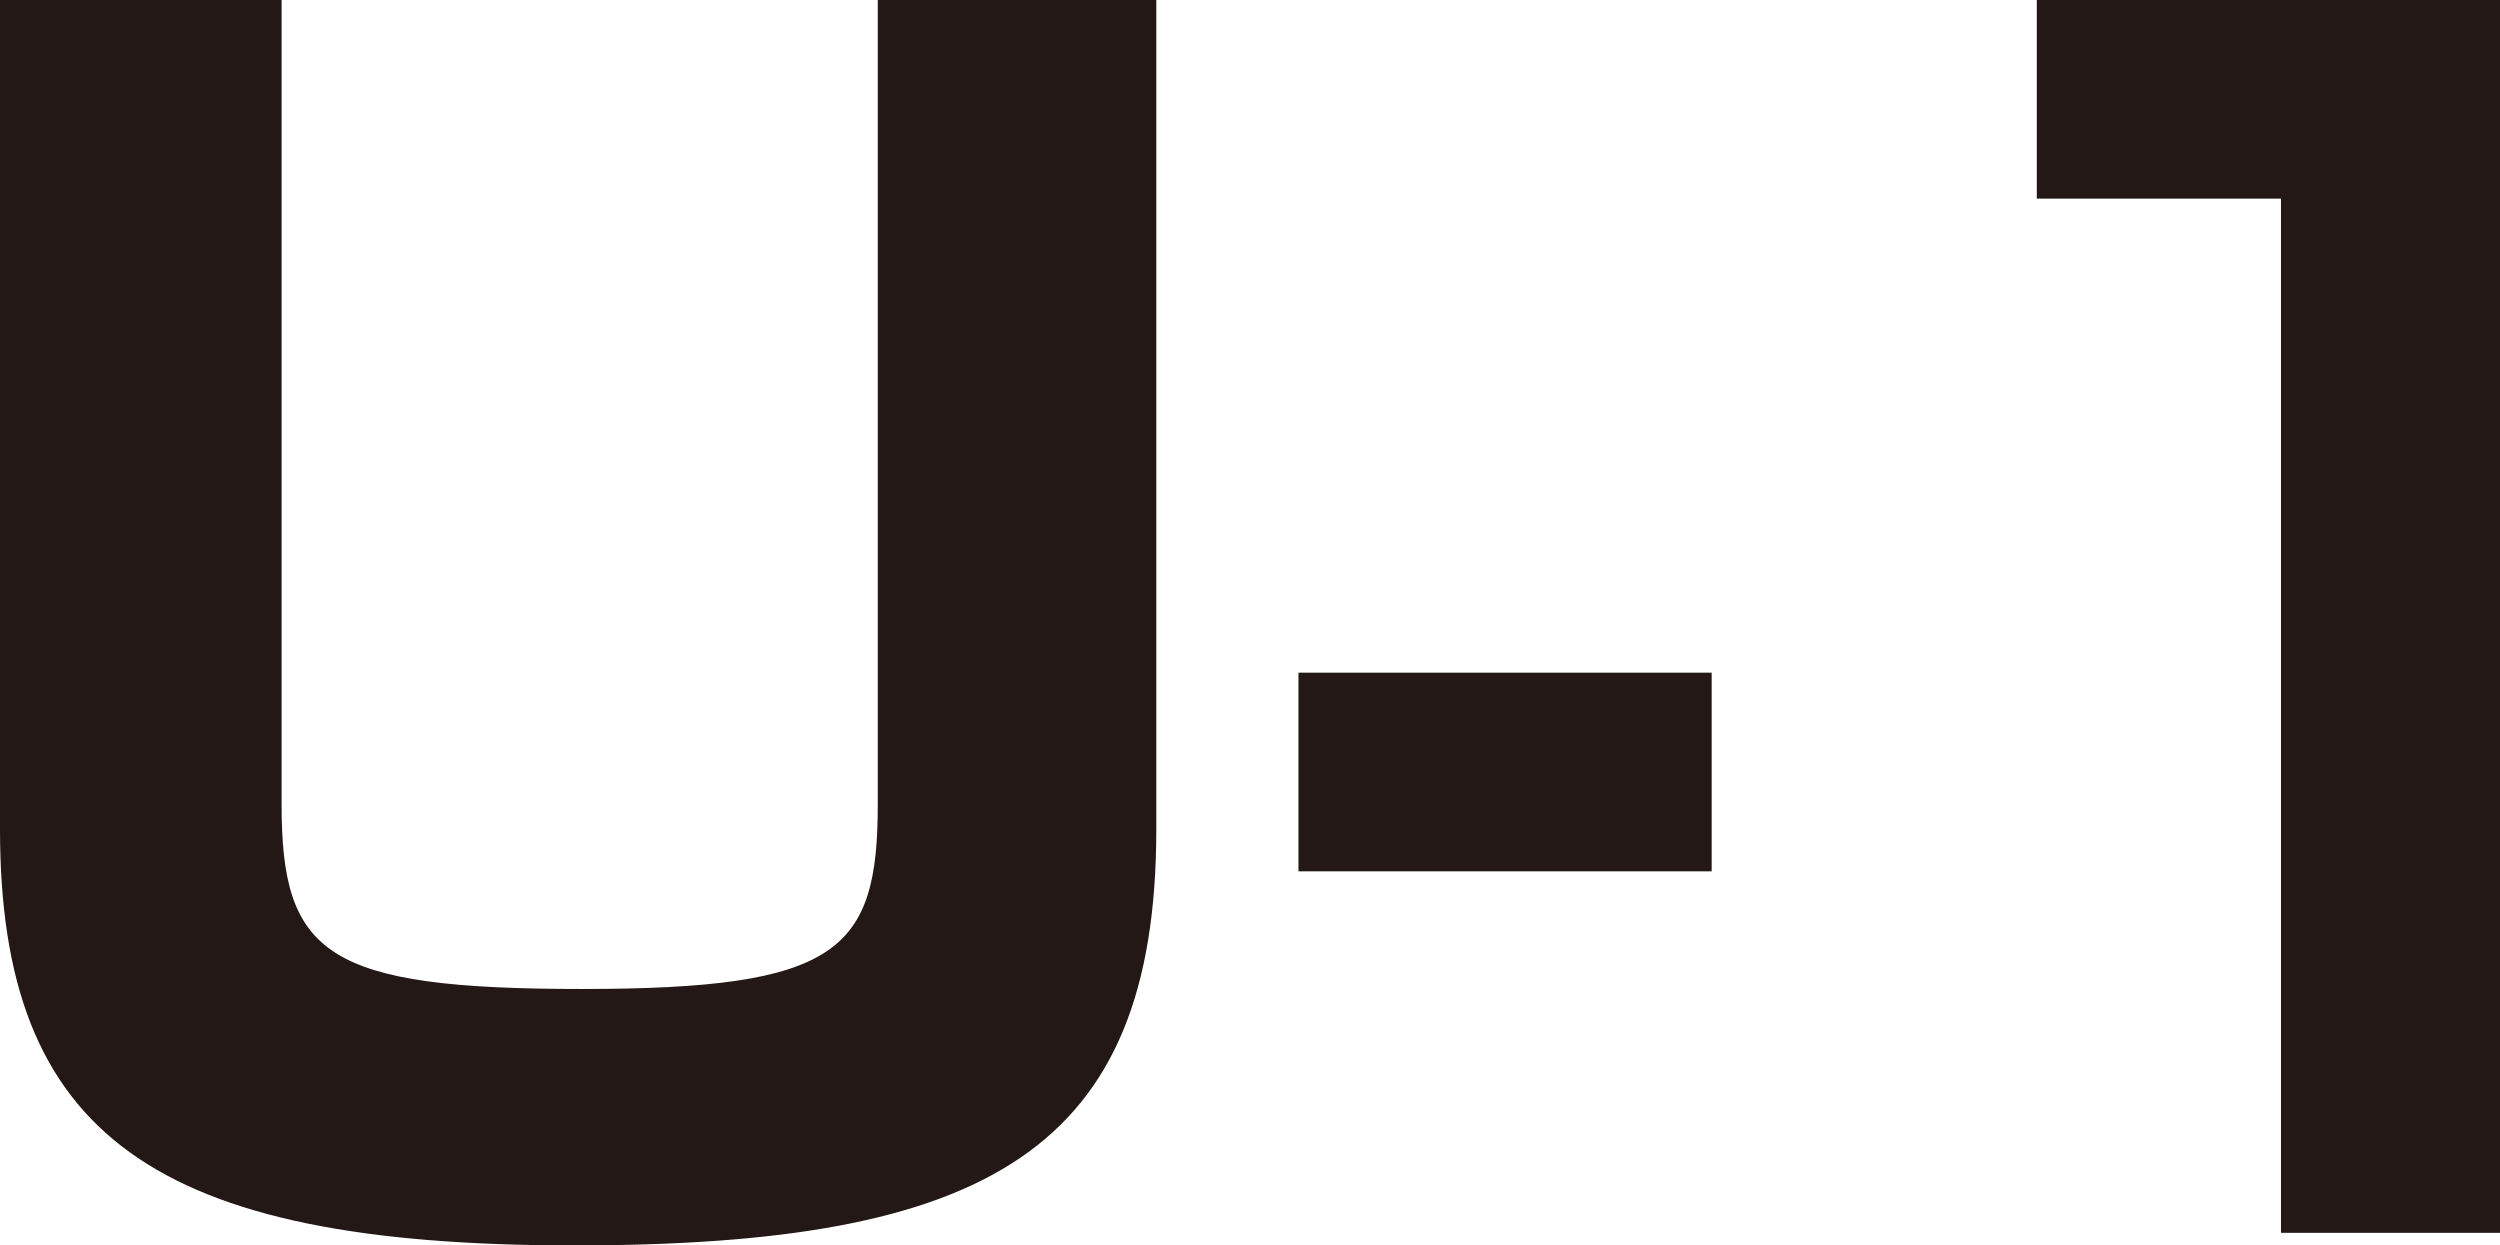
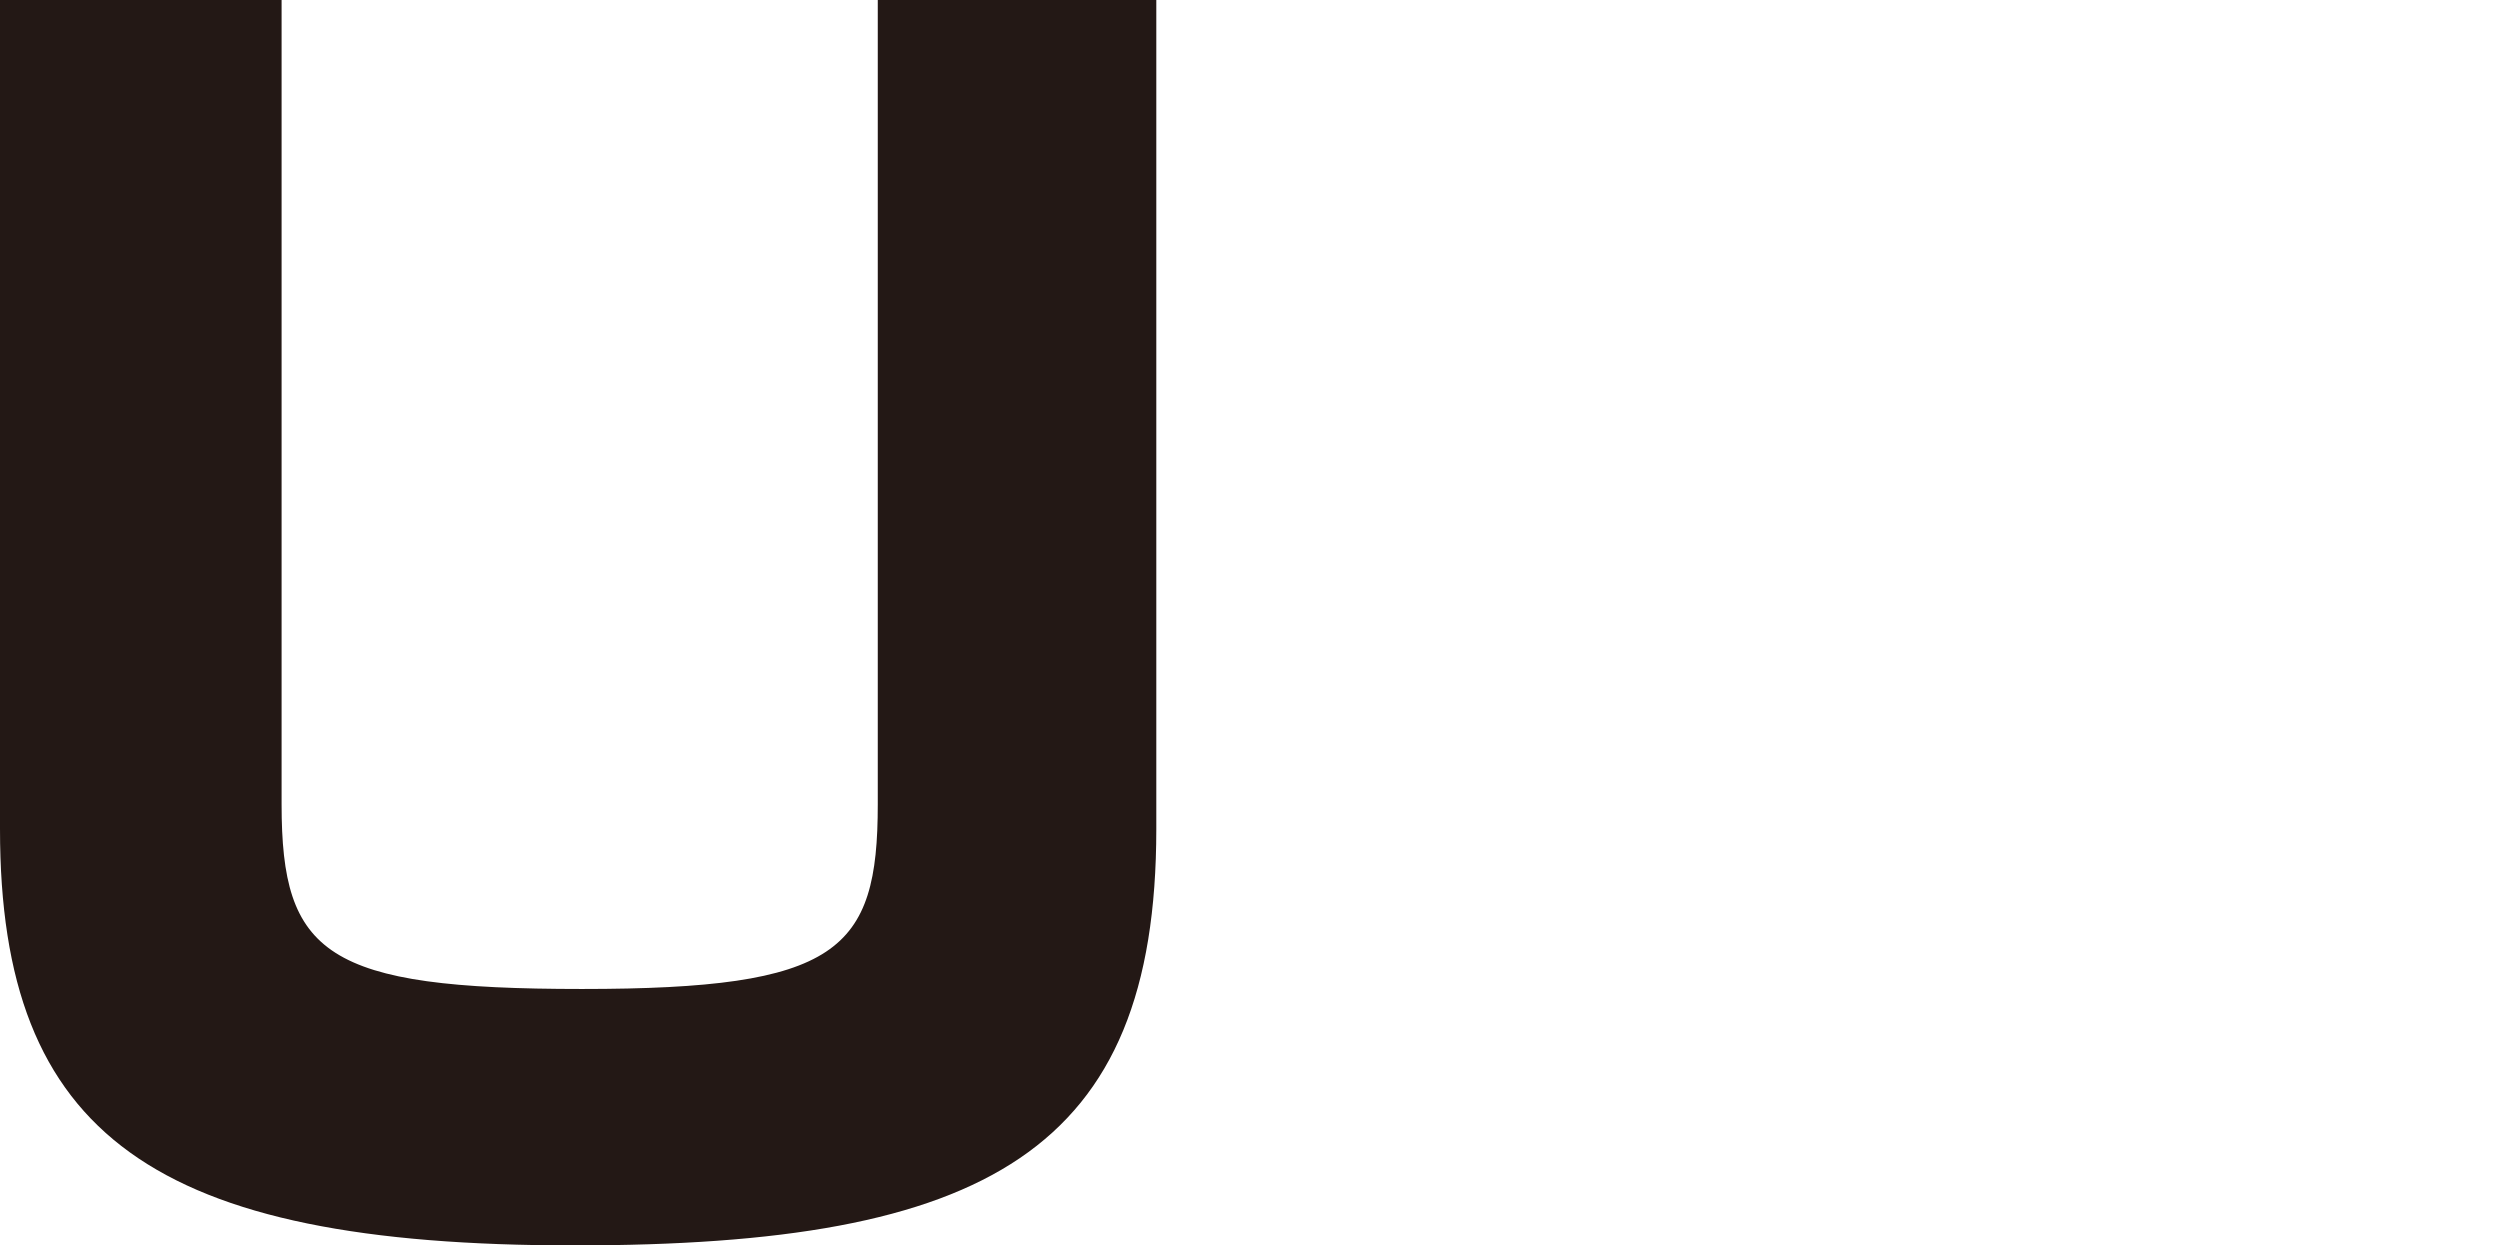
<svg xmlns="http://www.w3.org/2000/svg" viewBox="0 0 73.51 36.62">
  <defs>
    <style>.cls-1{fill:#231815;}</style>
  </defs>
  <g id="レイヤー_2" data-name="レイヤー 2">
    <g id="アウトラインtext">
      <path class="cls-1" d="M8.28,0V23.65c0,4.41,1.29,5.43,8.83,5.43s8.7-1.11,8.7-5.43V0H34V24.38C34,33.86,29,36.62,16.88,36.62,4.55,36.62,0,33.4,0,24.38V0Z" />
-       <path class="cls-1" d="M50.33,19.78v5.84H38.18V19.78Z" />
-       <path class="cls-1" d="M73.51,0V36.25H67.07V5.84H59.89V0Z" />
    </g>
  </g>
</svg>